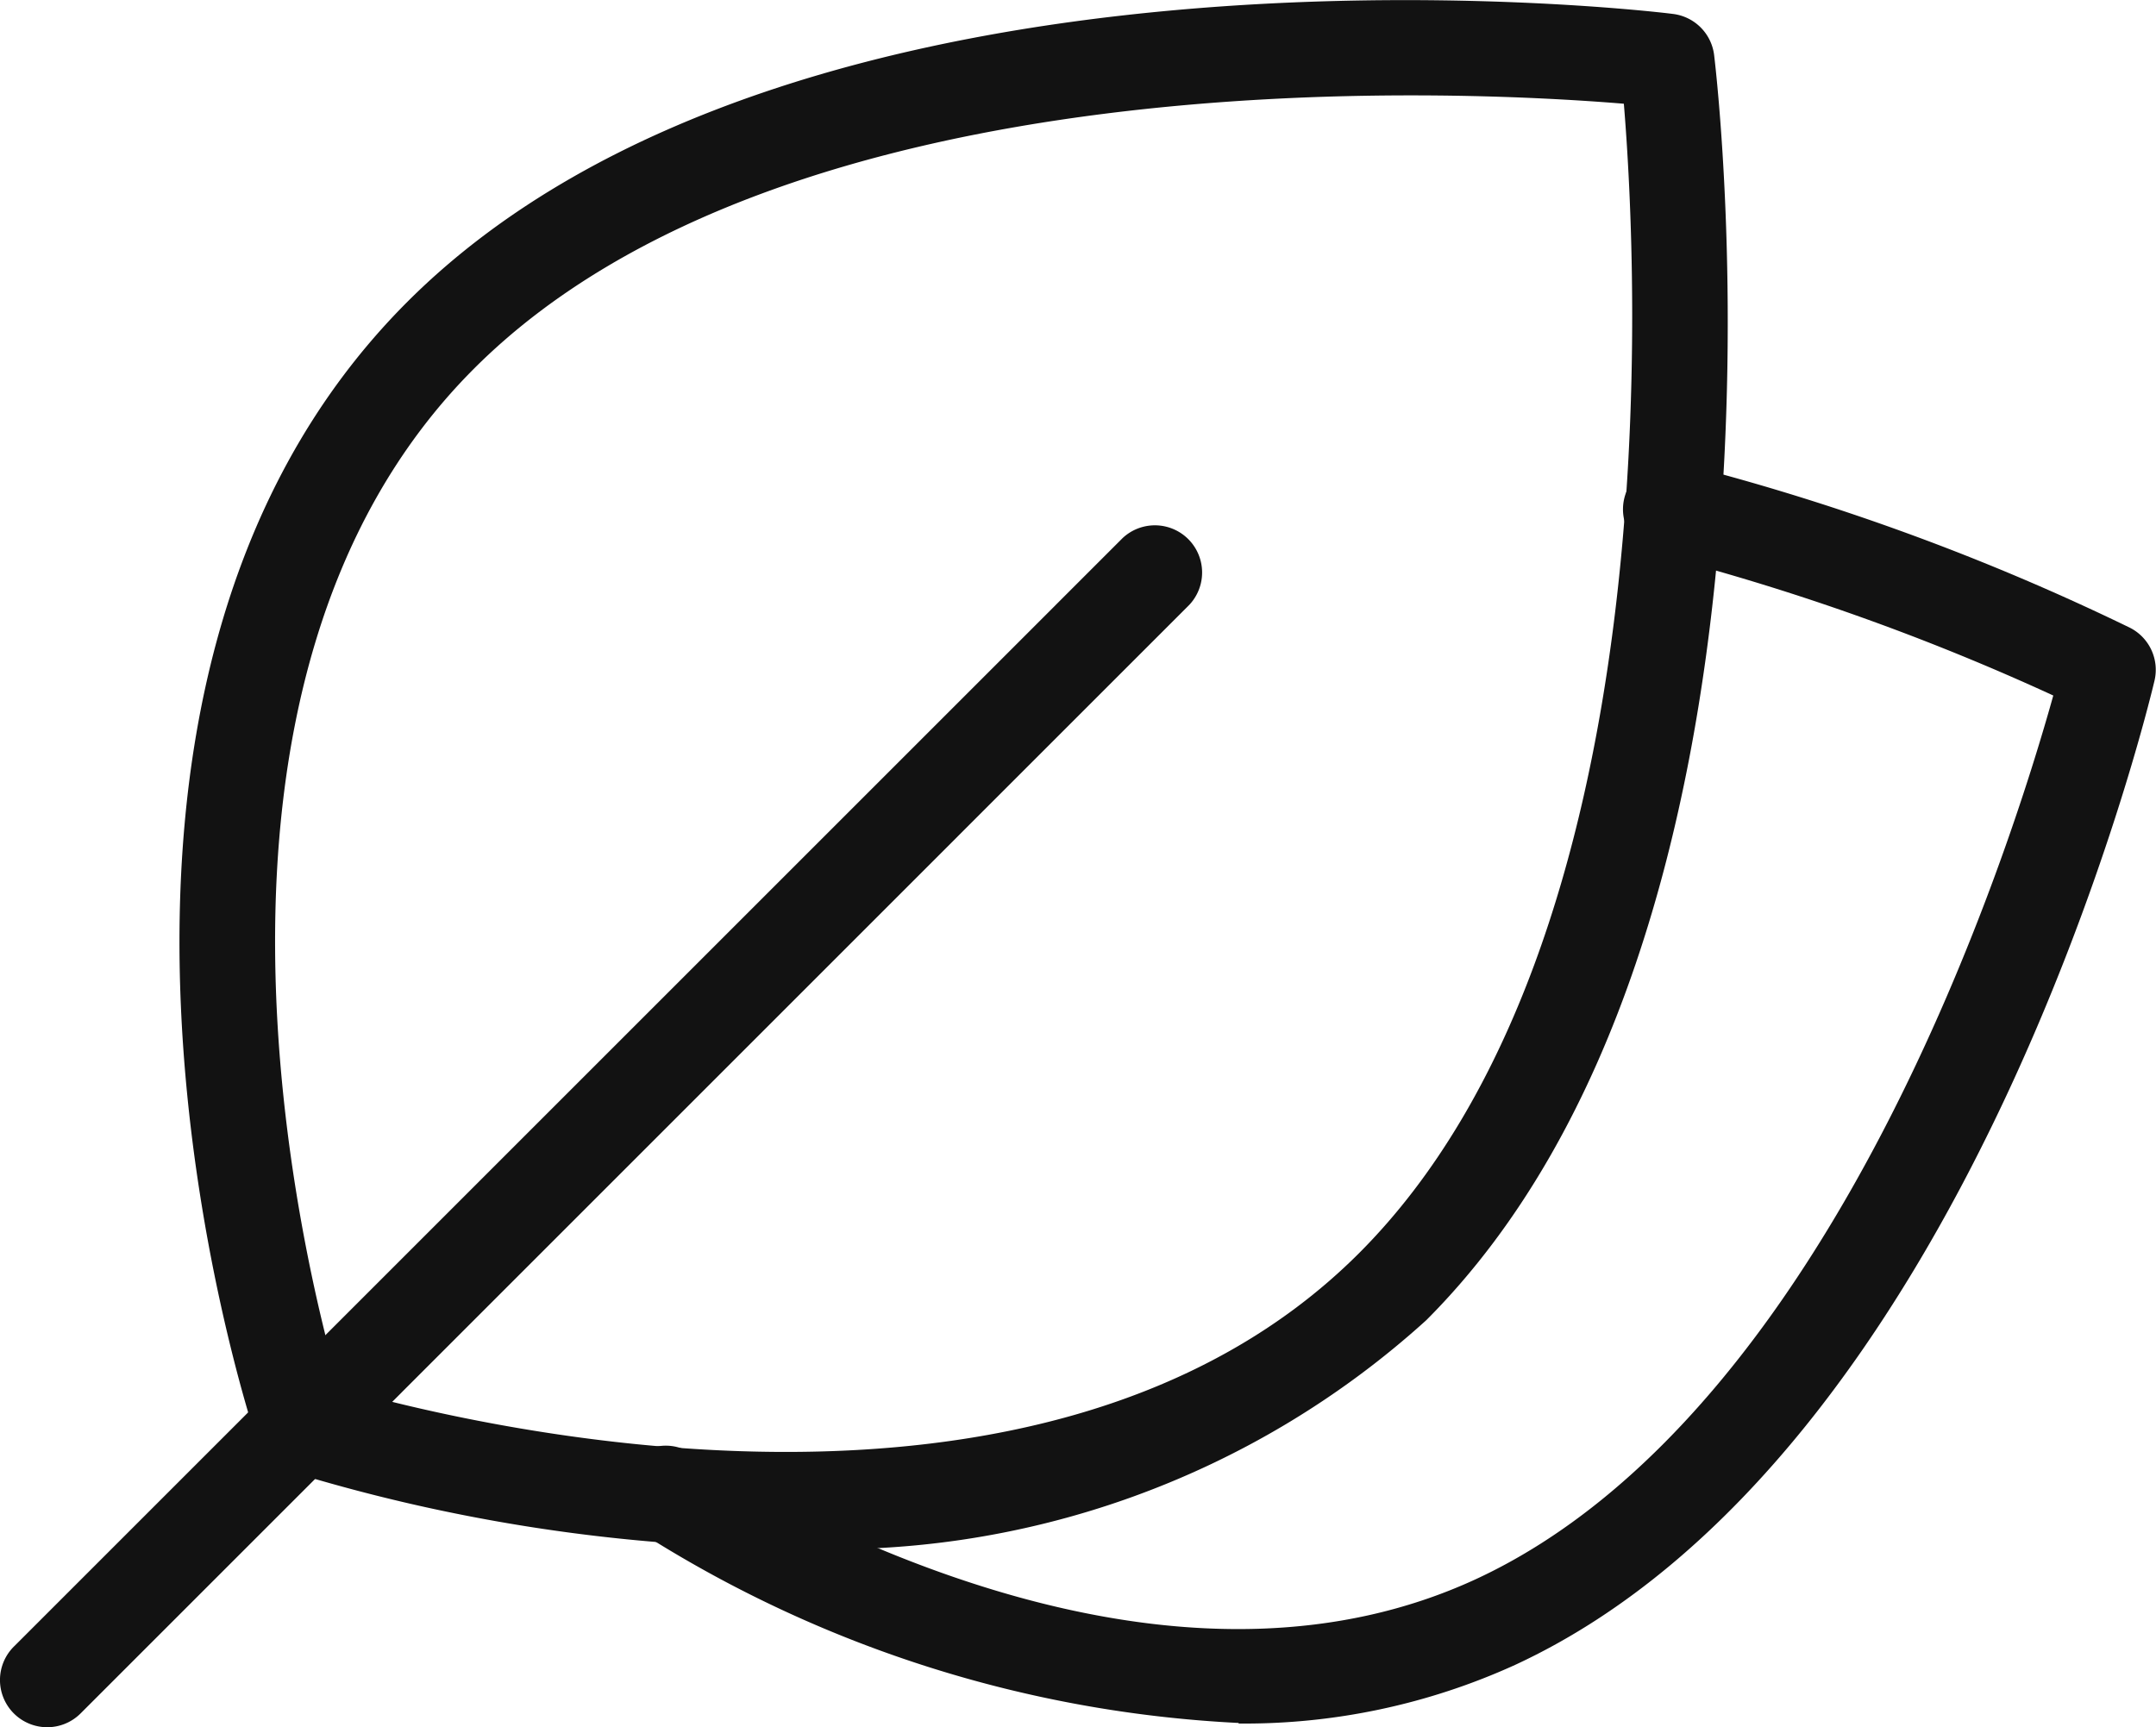
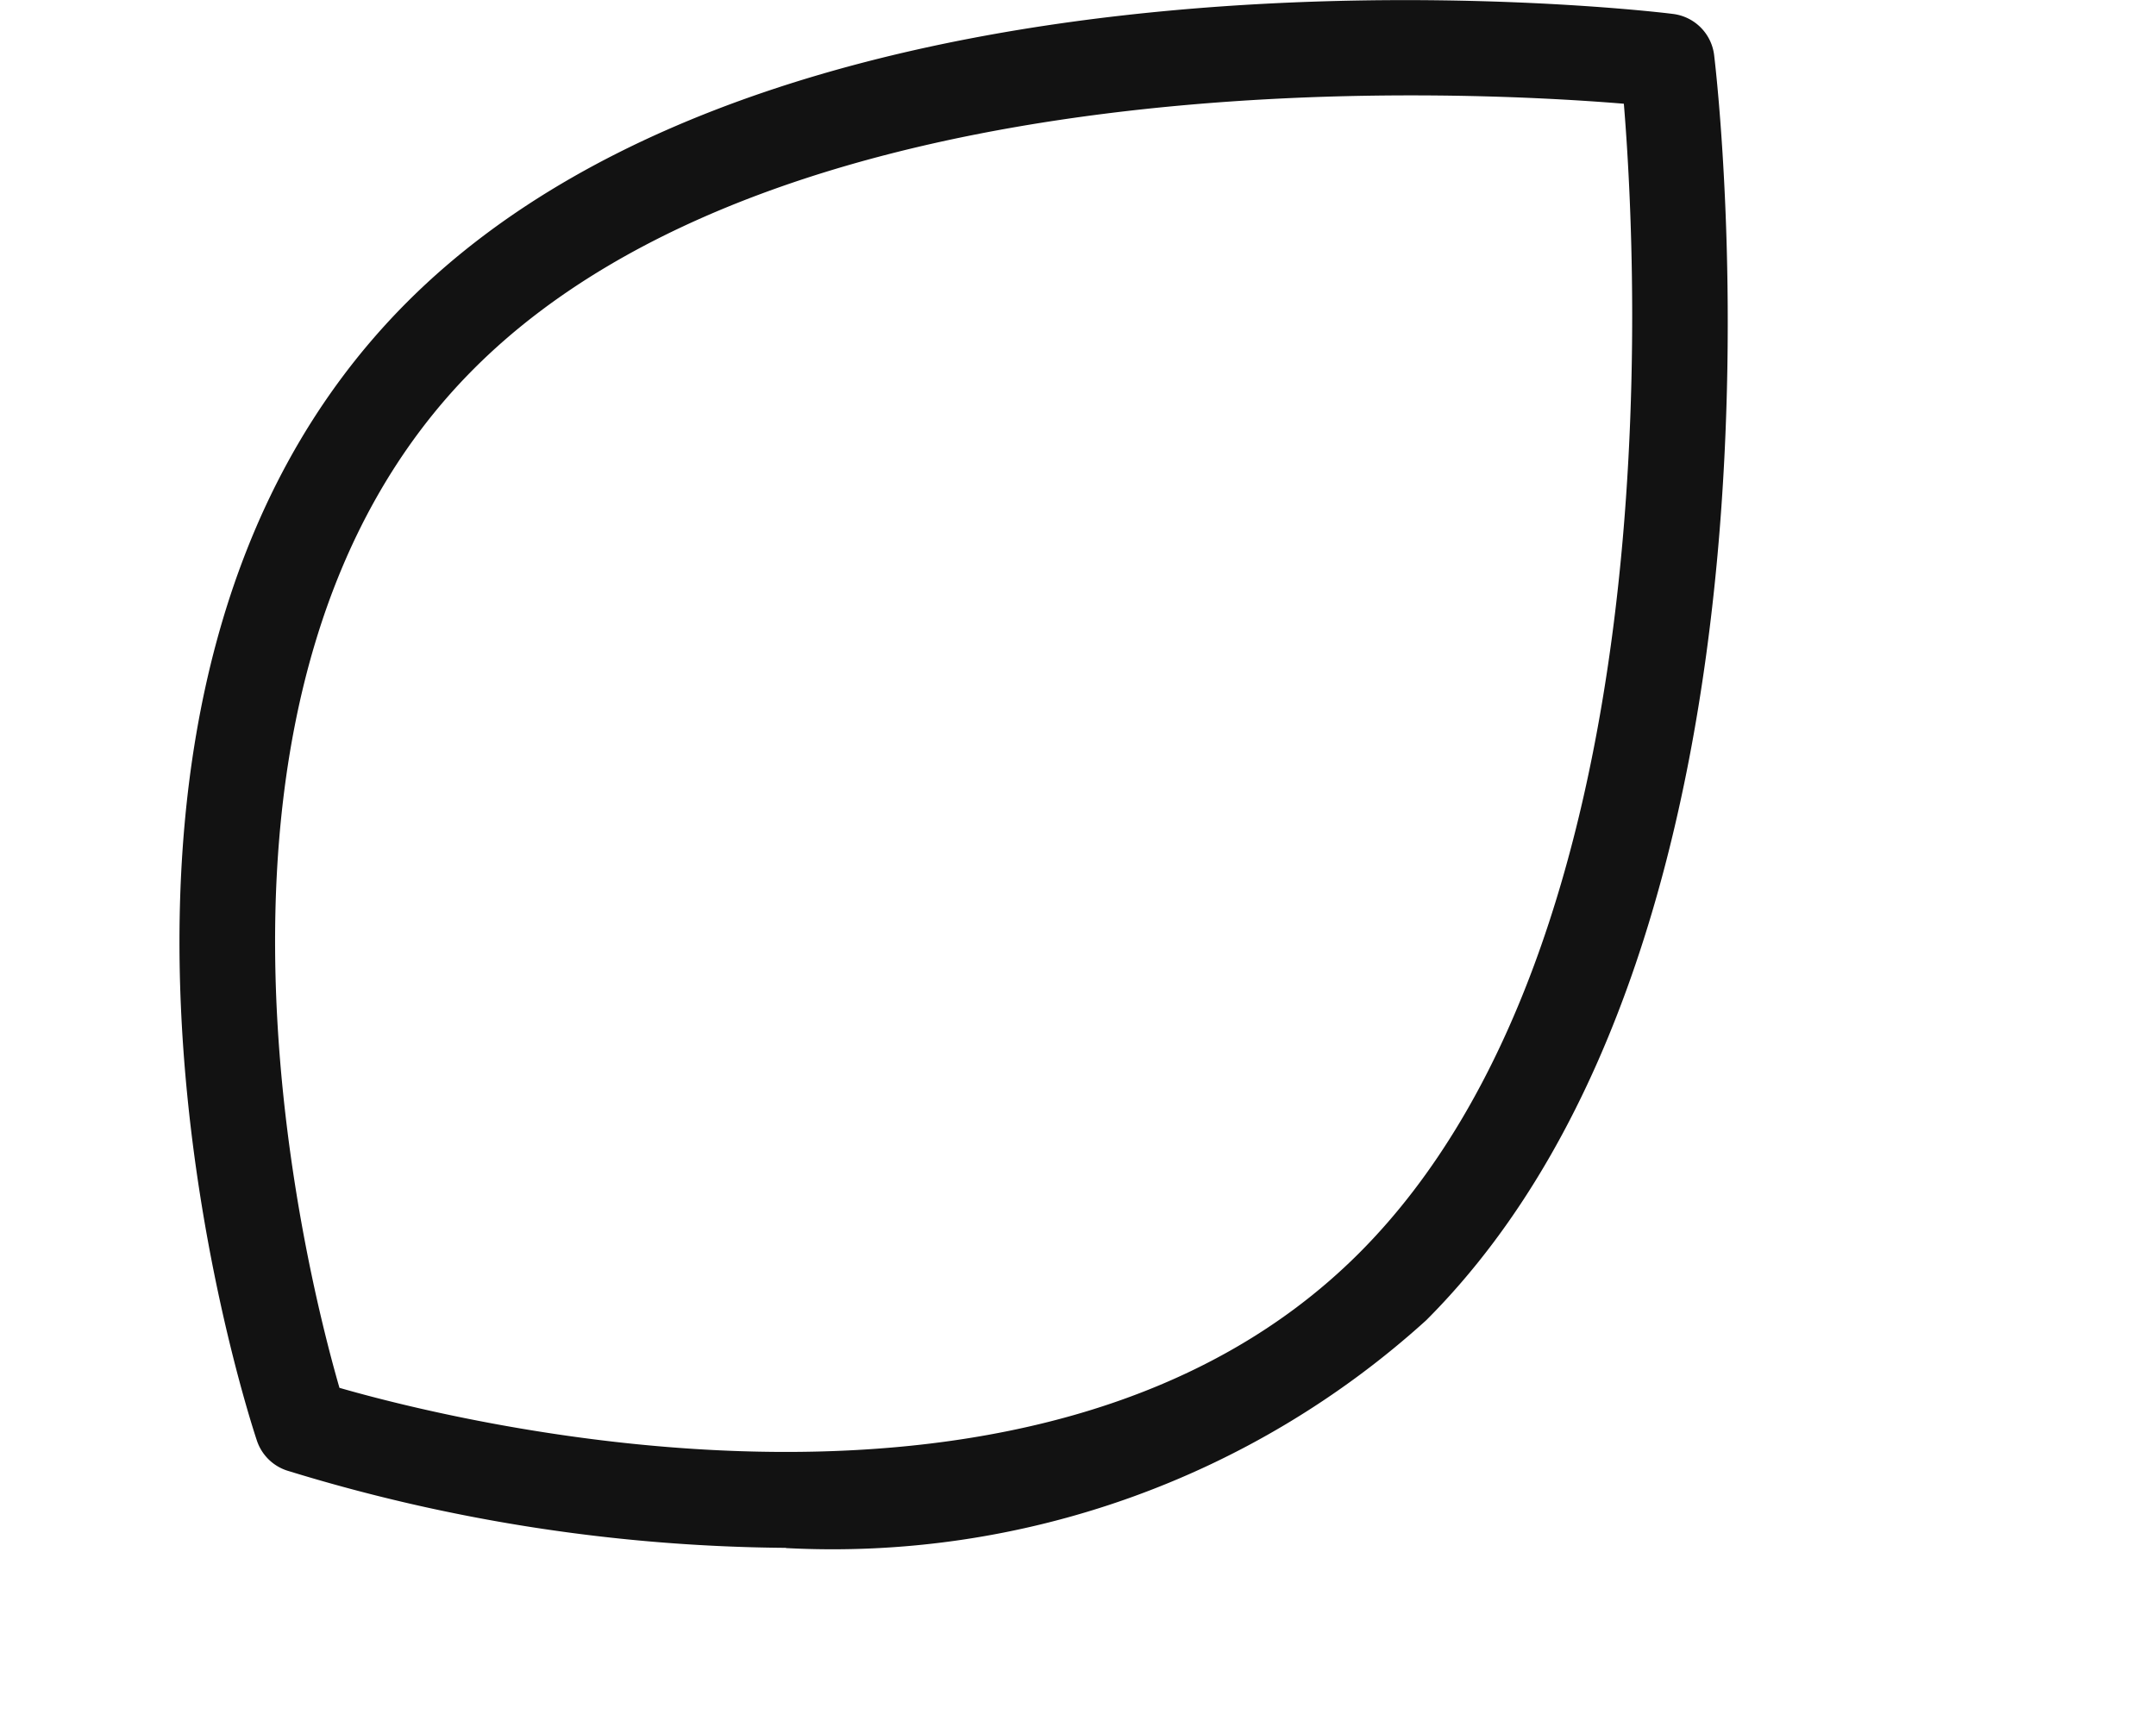
<svg xmlns="http://www.w3.org/2000/svg" width="18.722" height="15.001" viewBox="0 0 18.722 15.001">
  <g id="noun-leaf-5572271" transform="translate(-84 -66.869)">
    <path id="Path_36585" data-name="Path 36585" d="M133.511,80.313a15.056,15.056,0,0,1-4.333-.672.41.41,0,0,1-.259-.259c-.088-.263-2.107-6.478,1.307-9.892,3.376-3.376,10.679-2.54,10.989-2.5a.41.41,0,0,1,.358.358c.037.309.874,7.612-2.5,10.988a7.675,7.675,0,0,1-5.558,1.979Zm-3.876-1.39c1.063.306,6.117,1.568,8.854-1.169,2.713-2.713,2.419-8.543,2.3-9.984-1.441-.119-7.271-.414-9.984,2.3-2.742,2.742-1.476,7.791-1.169,8.854Zm9.144-.879h0Z" transform="translate(-42.688)" fill="#121212" />
-     <path id="Path_36586" data-name="Path 36586" d="M84.41,206.685a.41.41,0,0,1-.29-.7l9.629-9.629a.41.41,0,0,1,.579.58L84.7,206.565a.409.409,0,0,1-.29.12Z" transform="translate(0 -124.814)" fill="#121212" />
-     <path id="Path_36587" data-name="Path 36587" d="M243.036,191.878a10.636,10.636,0,0,1-5.146-1.626.41.41,0,1,1,.418-.7c1.491.886,4.355,2.2,6.786,1.078,3.1-1.434,4.653-6.372,5.016-7.676a20.469,20.469,0,0,0-3.405-1.215.41.41,0,1,1,.2-.794,20.483,20.483,0,0,1,3.872,1.421.41.41,0,0,1,.212.459c-.065.274-1.629,6.732-5.553,8.549a5.668,5.668,0,0,1-2.4.509Z" transform="translate(-148.28 -110.044)" fill="#121212" />
  </g>
</svg>